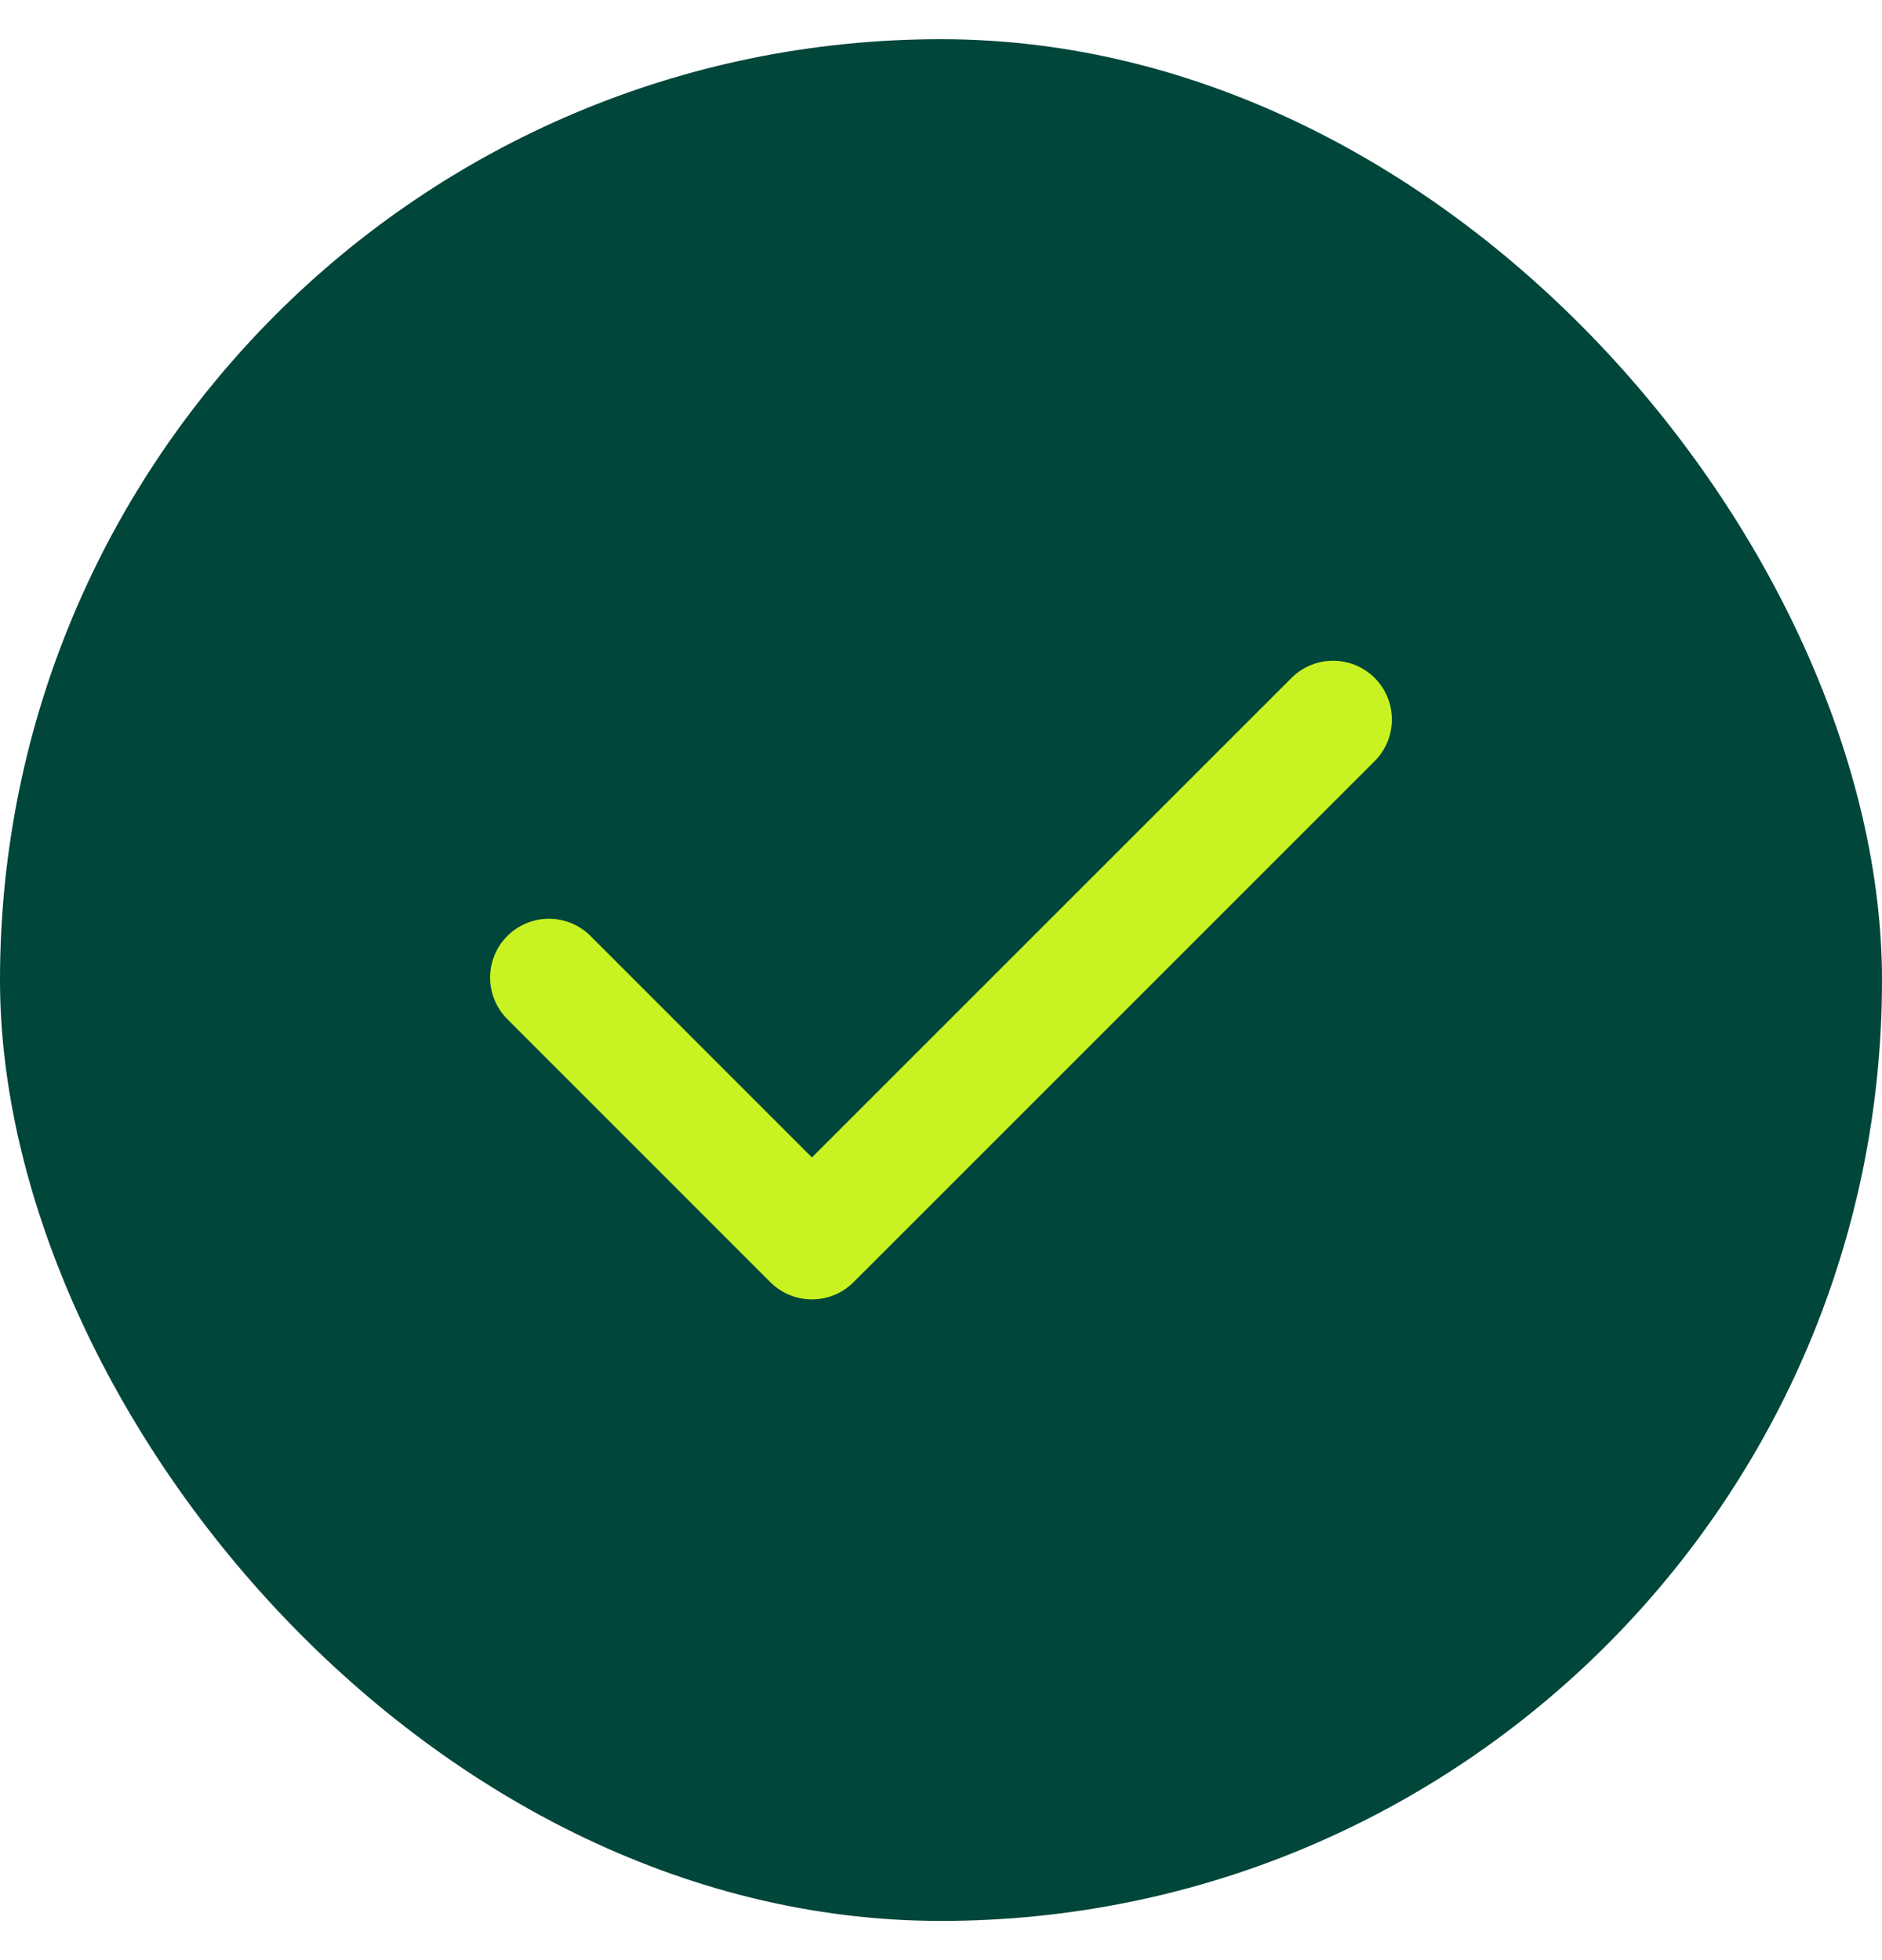
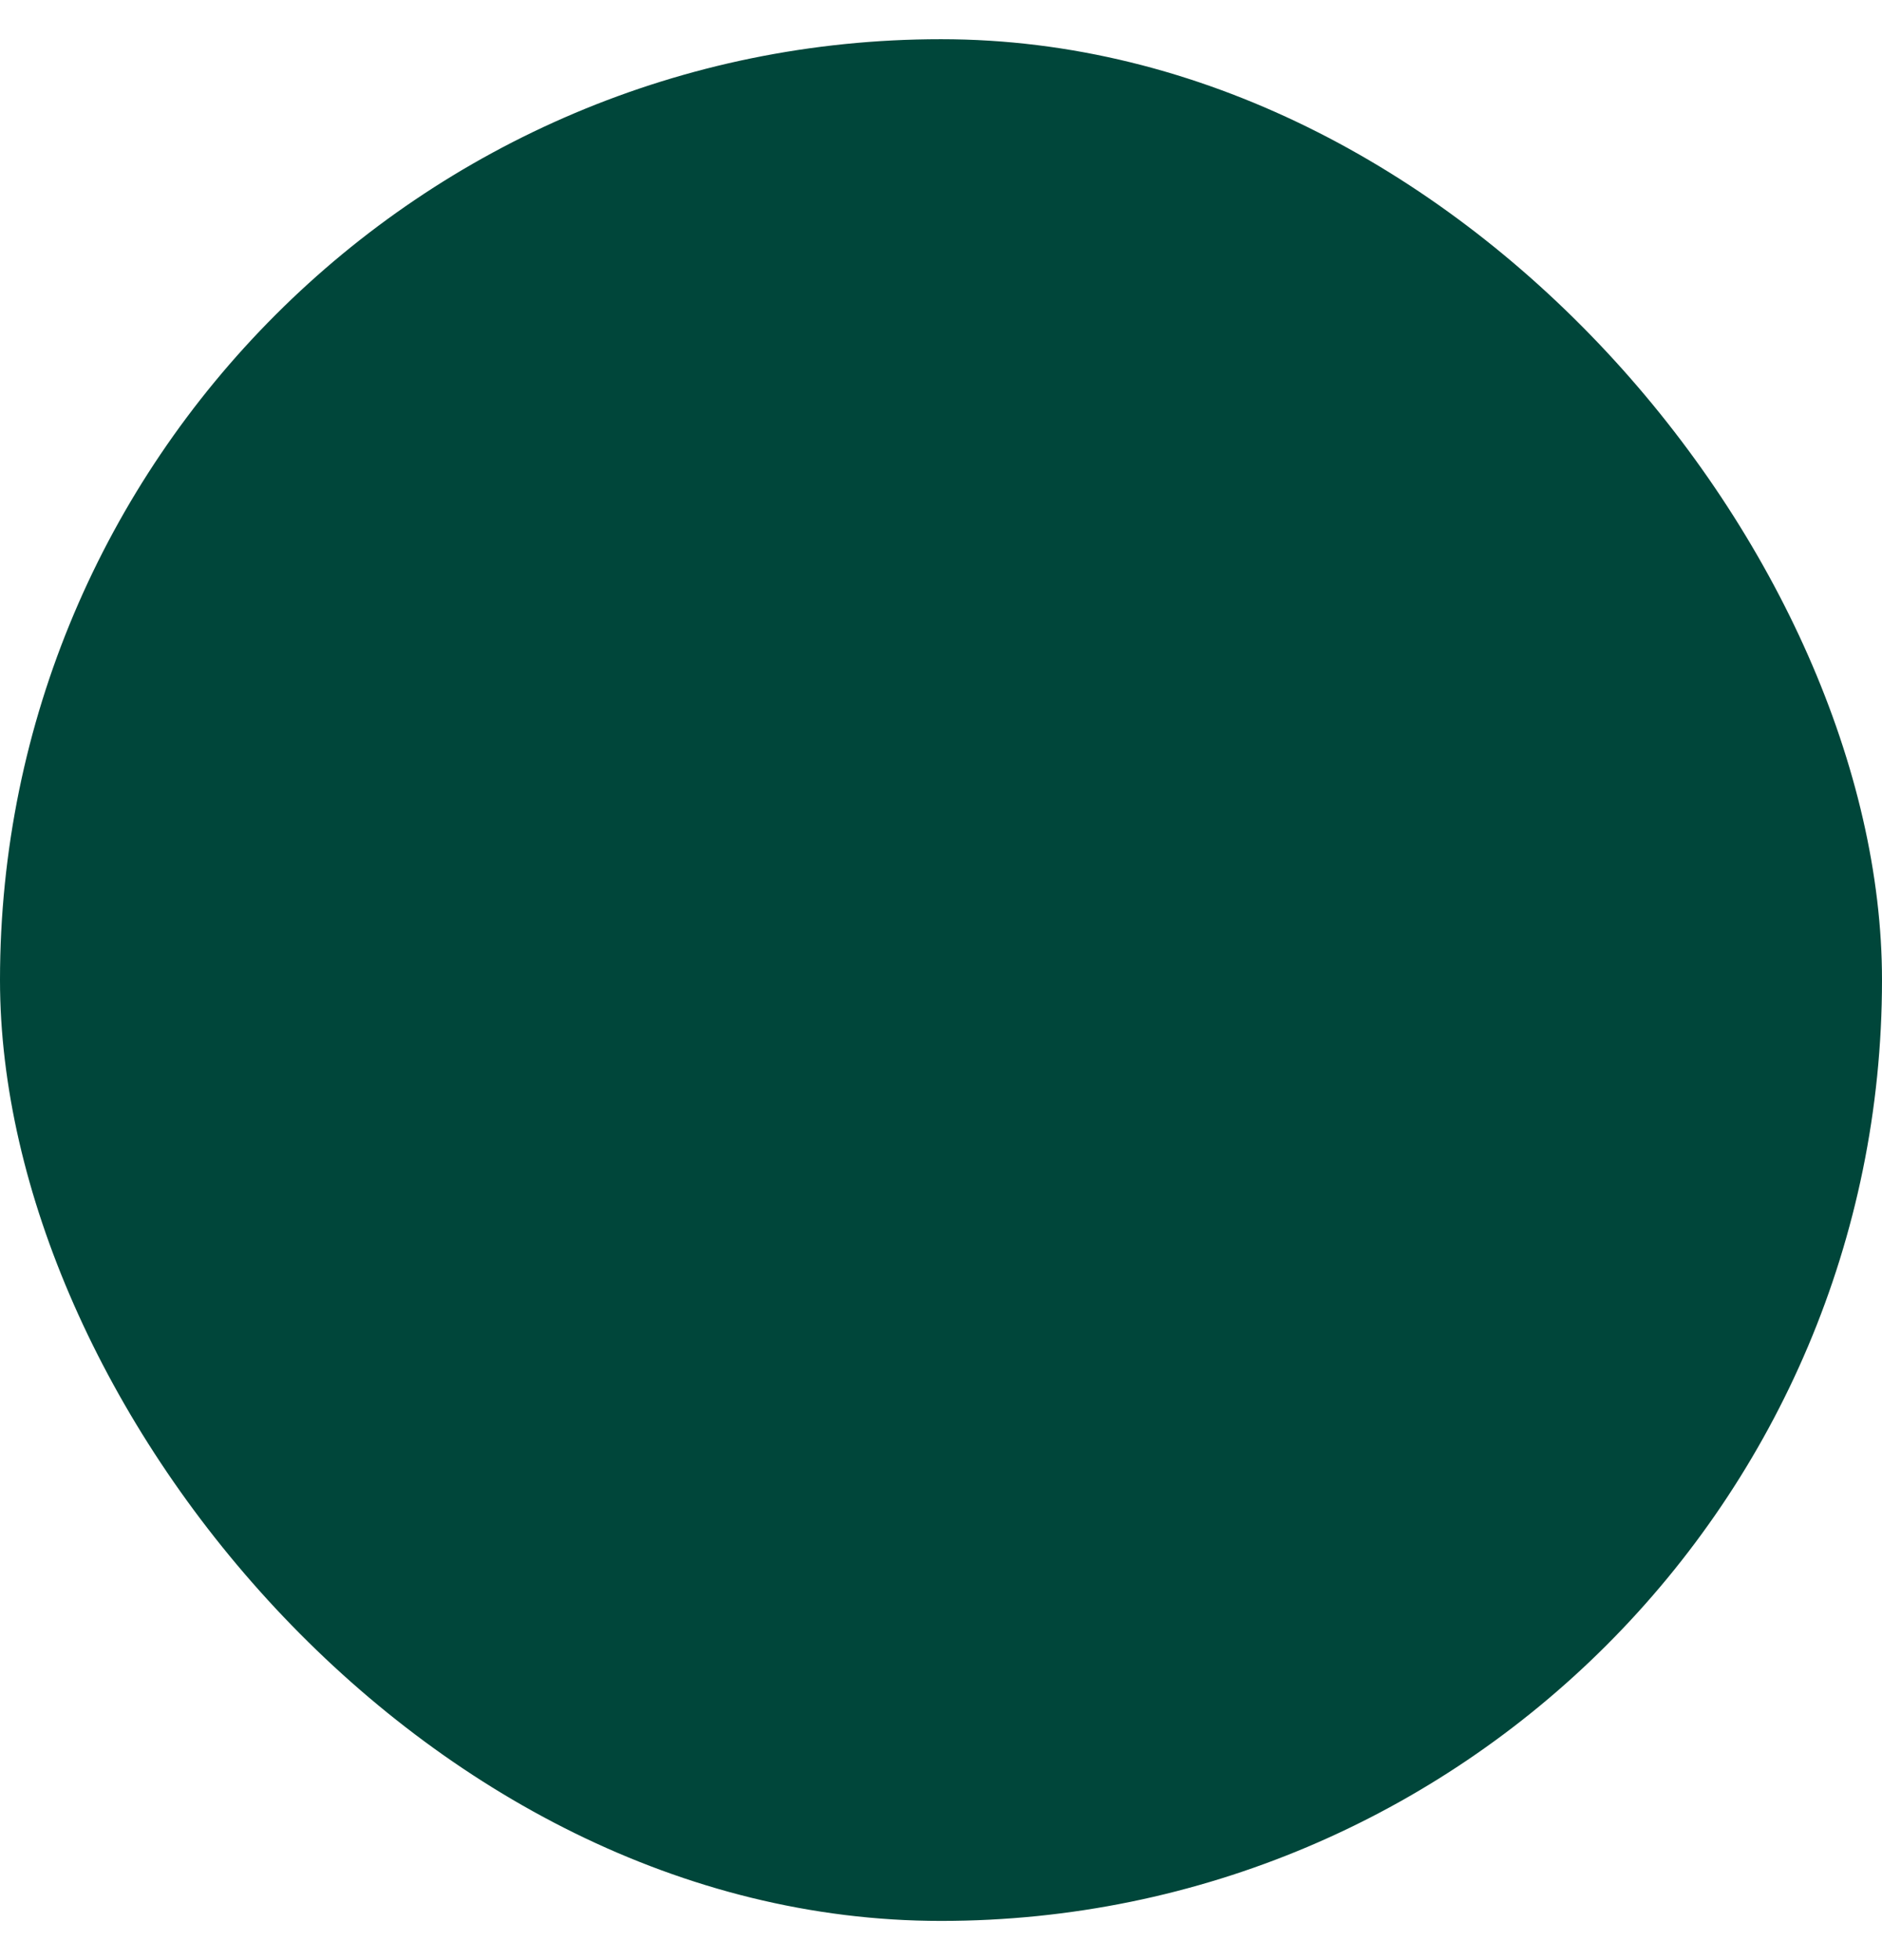
<svg xmlns="http://www.w3.org/2000/svg" width="24" height="25" viewBox="0 0 24 25" fill="none">
  <rect y="0.5" width="24" height="24" rx="12" fill="#00463A" />
-   <path d="M7 12.468L10.354 15.823L17 9.177" stroke="#C9F223" stroke-width="1.5" stroke-linecap="round" stroke-linejoin="round" />
</svg>